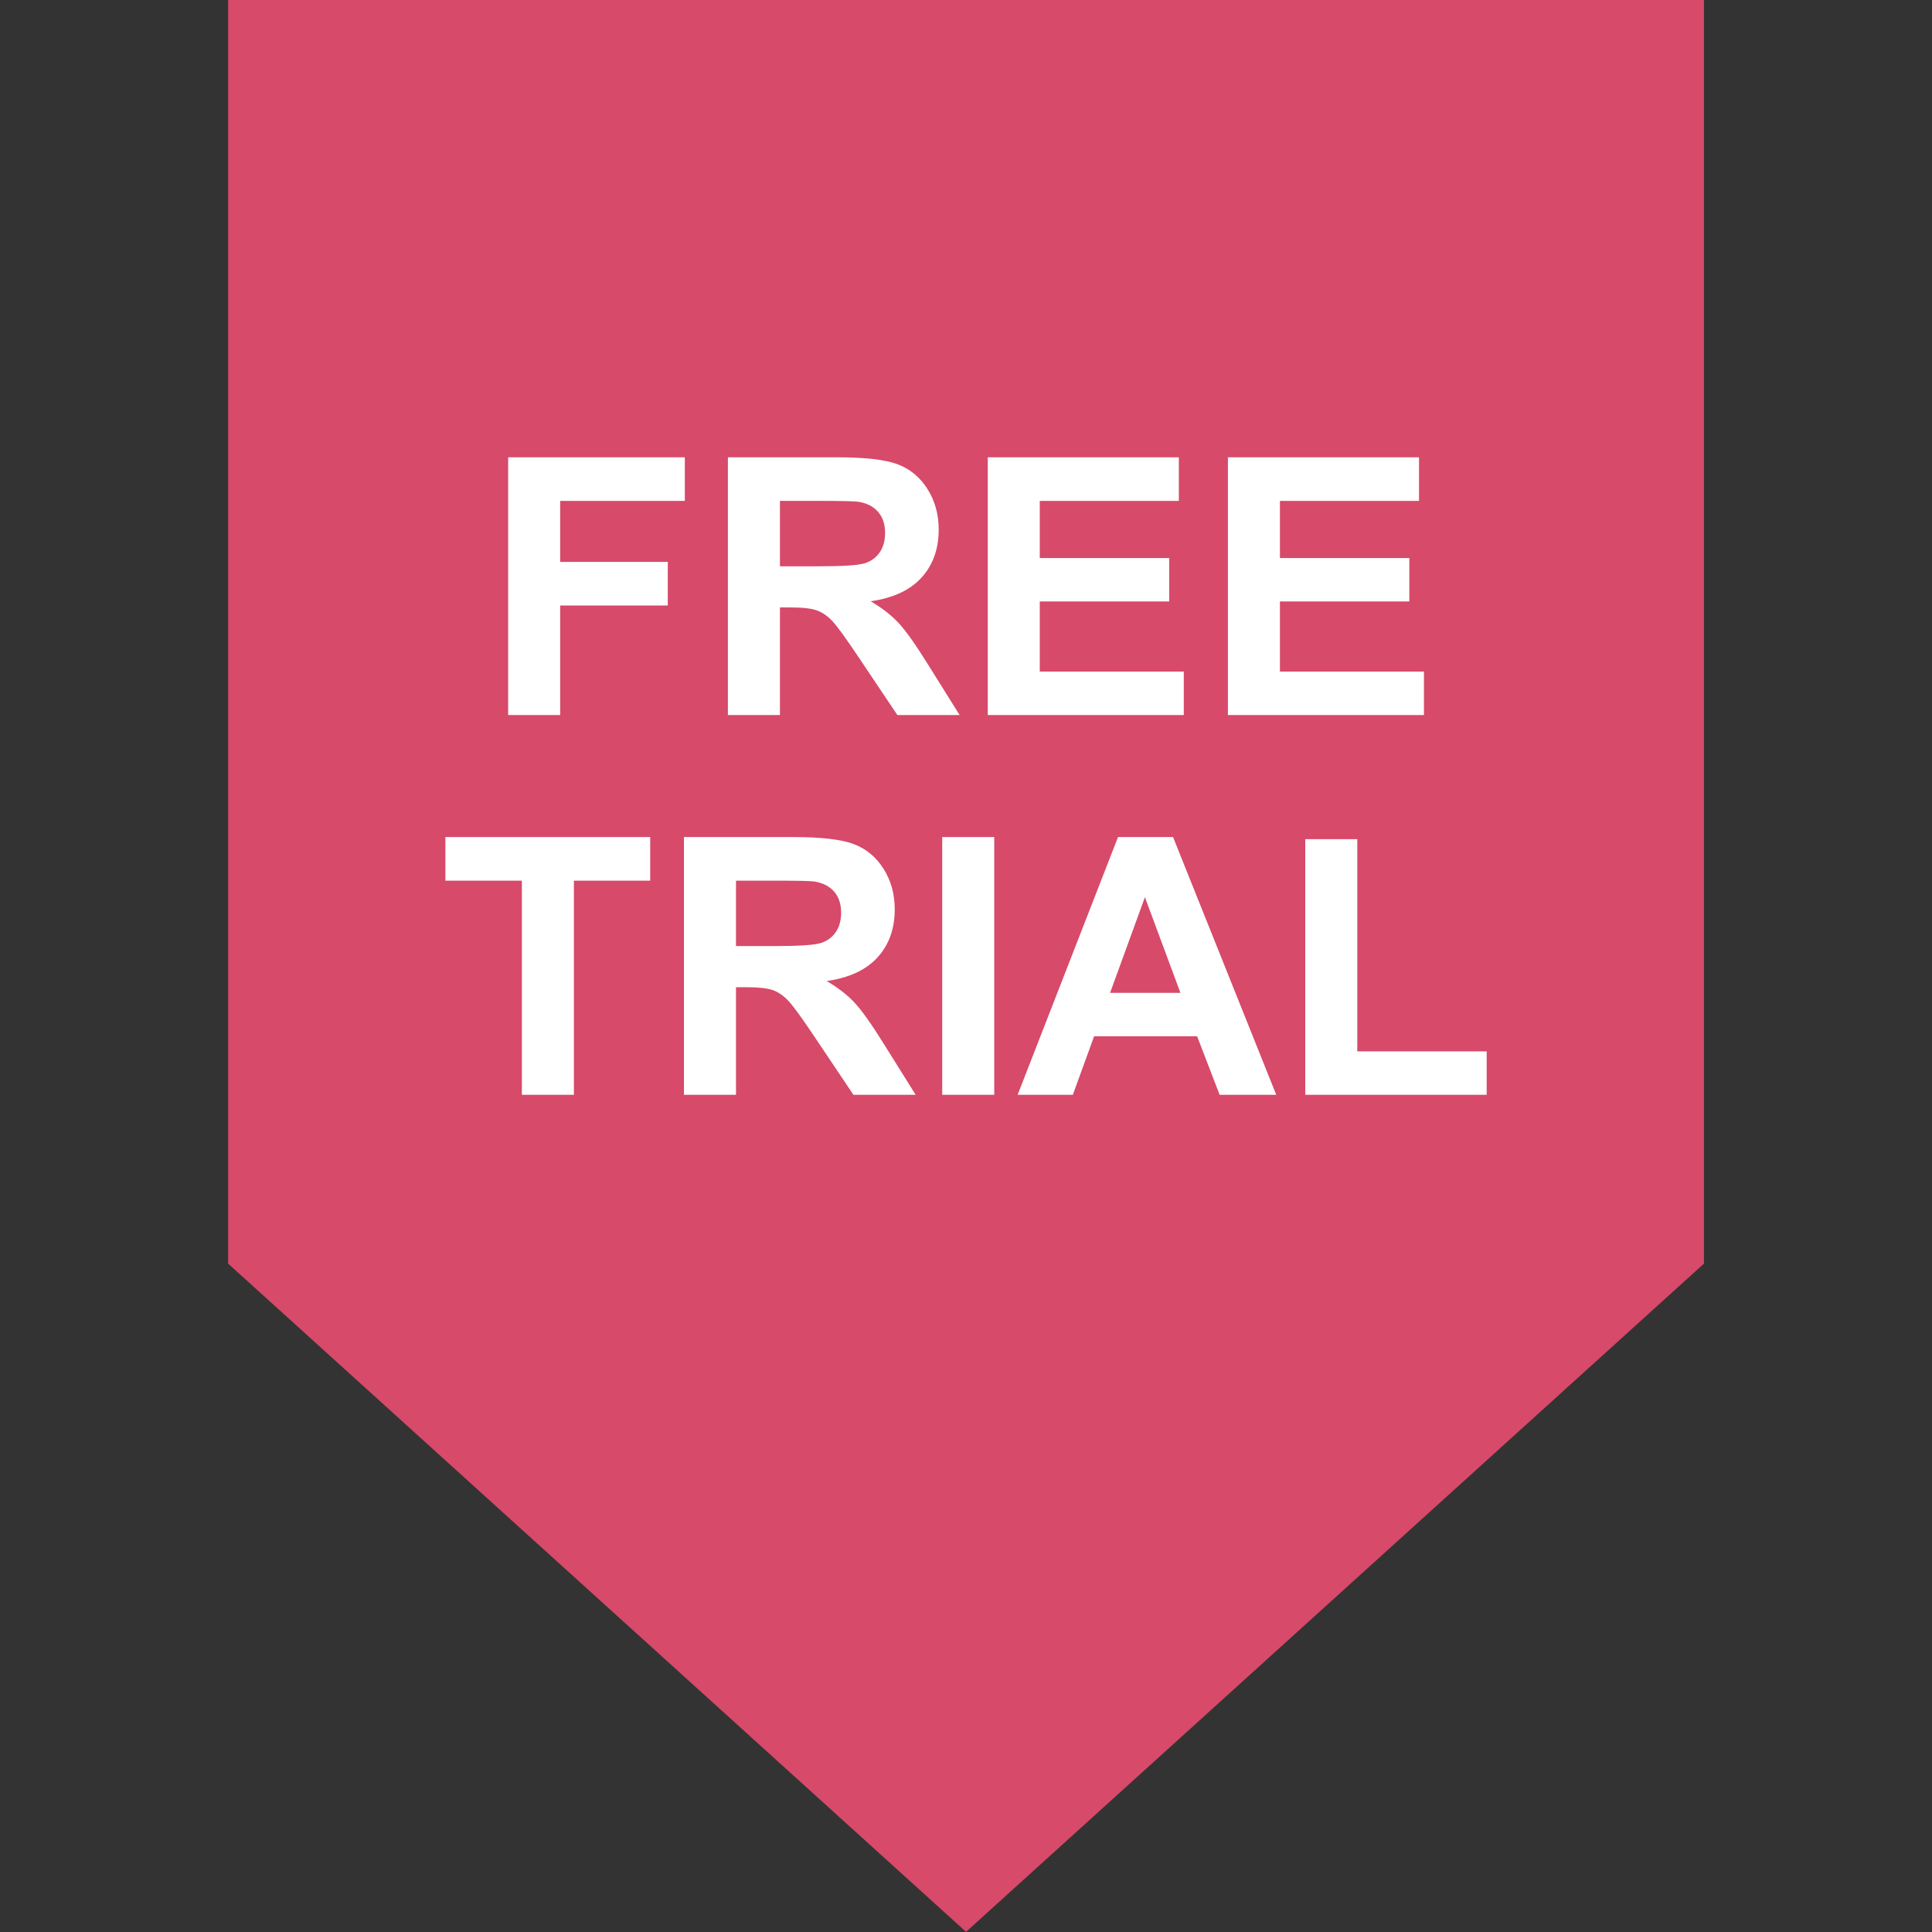
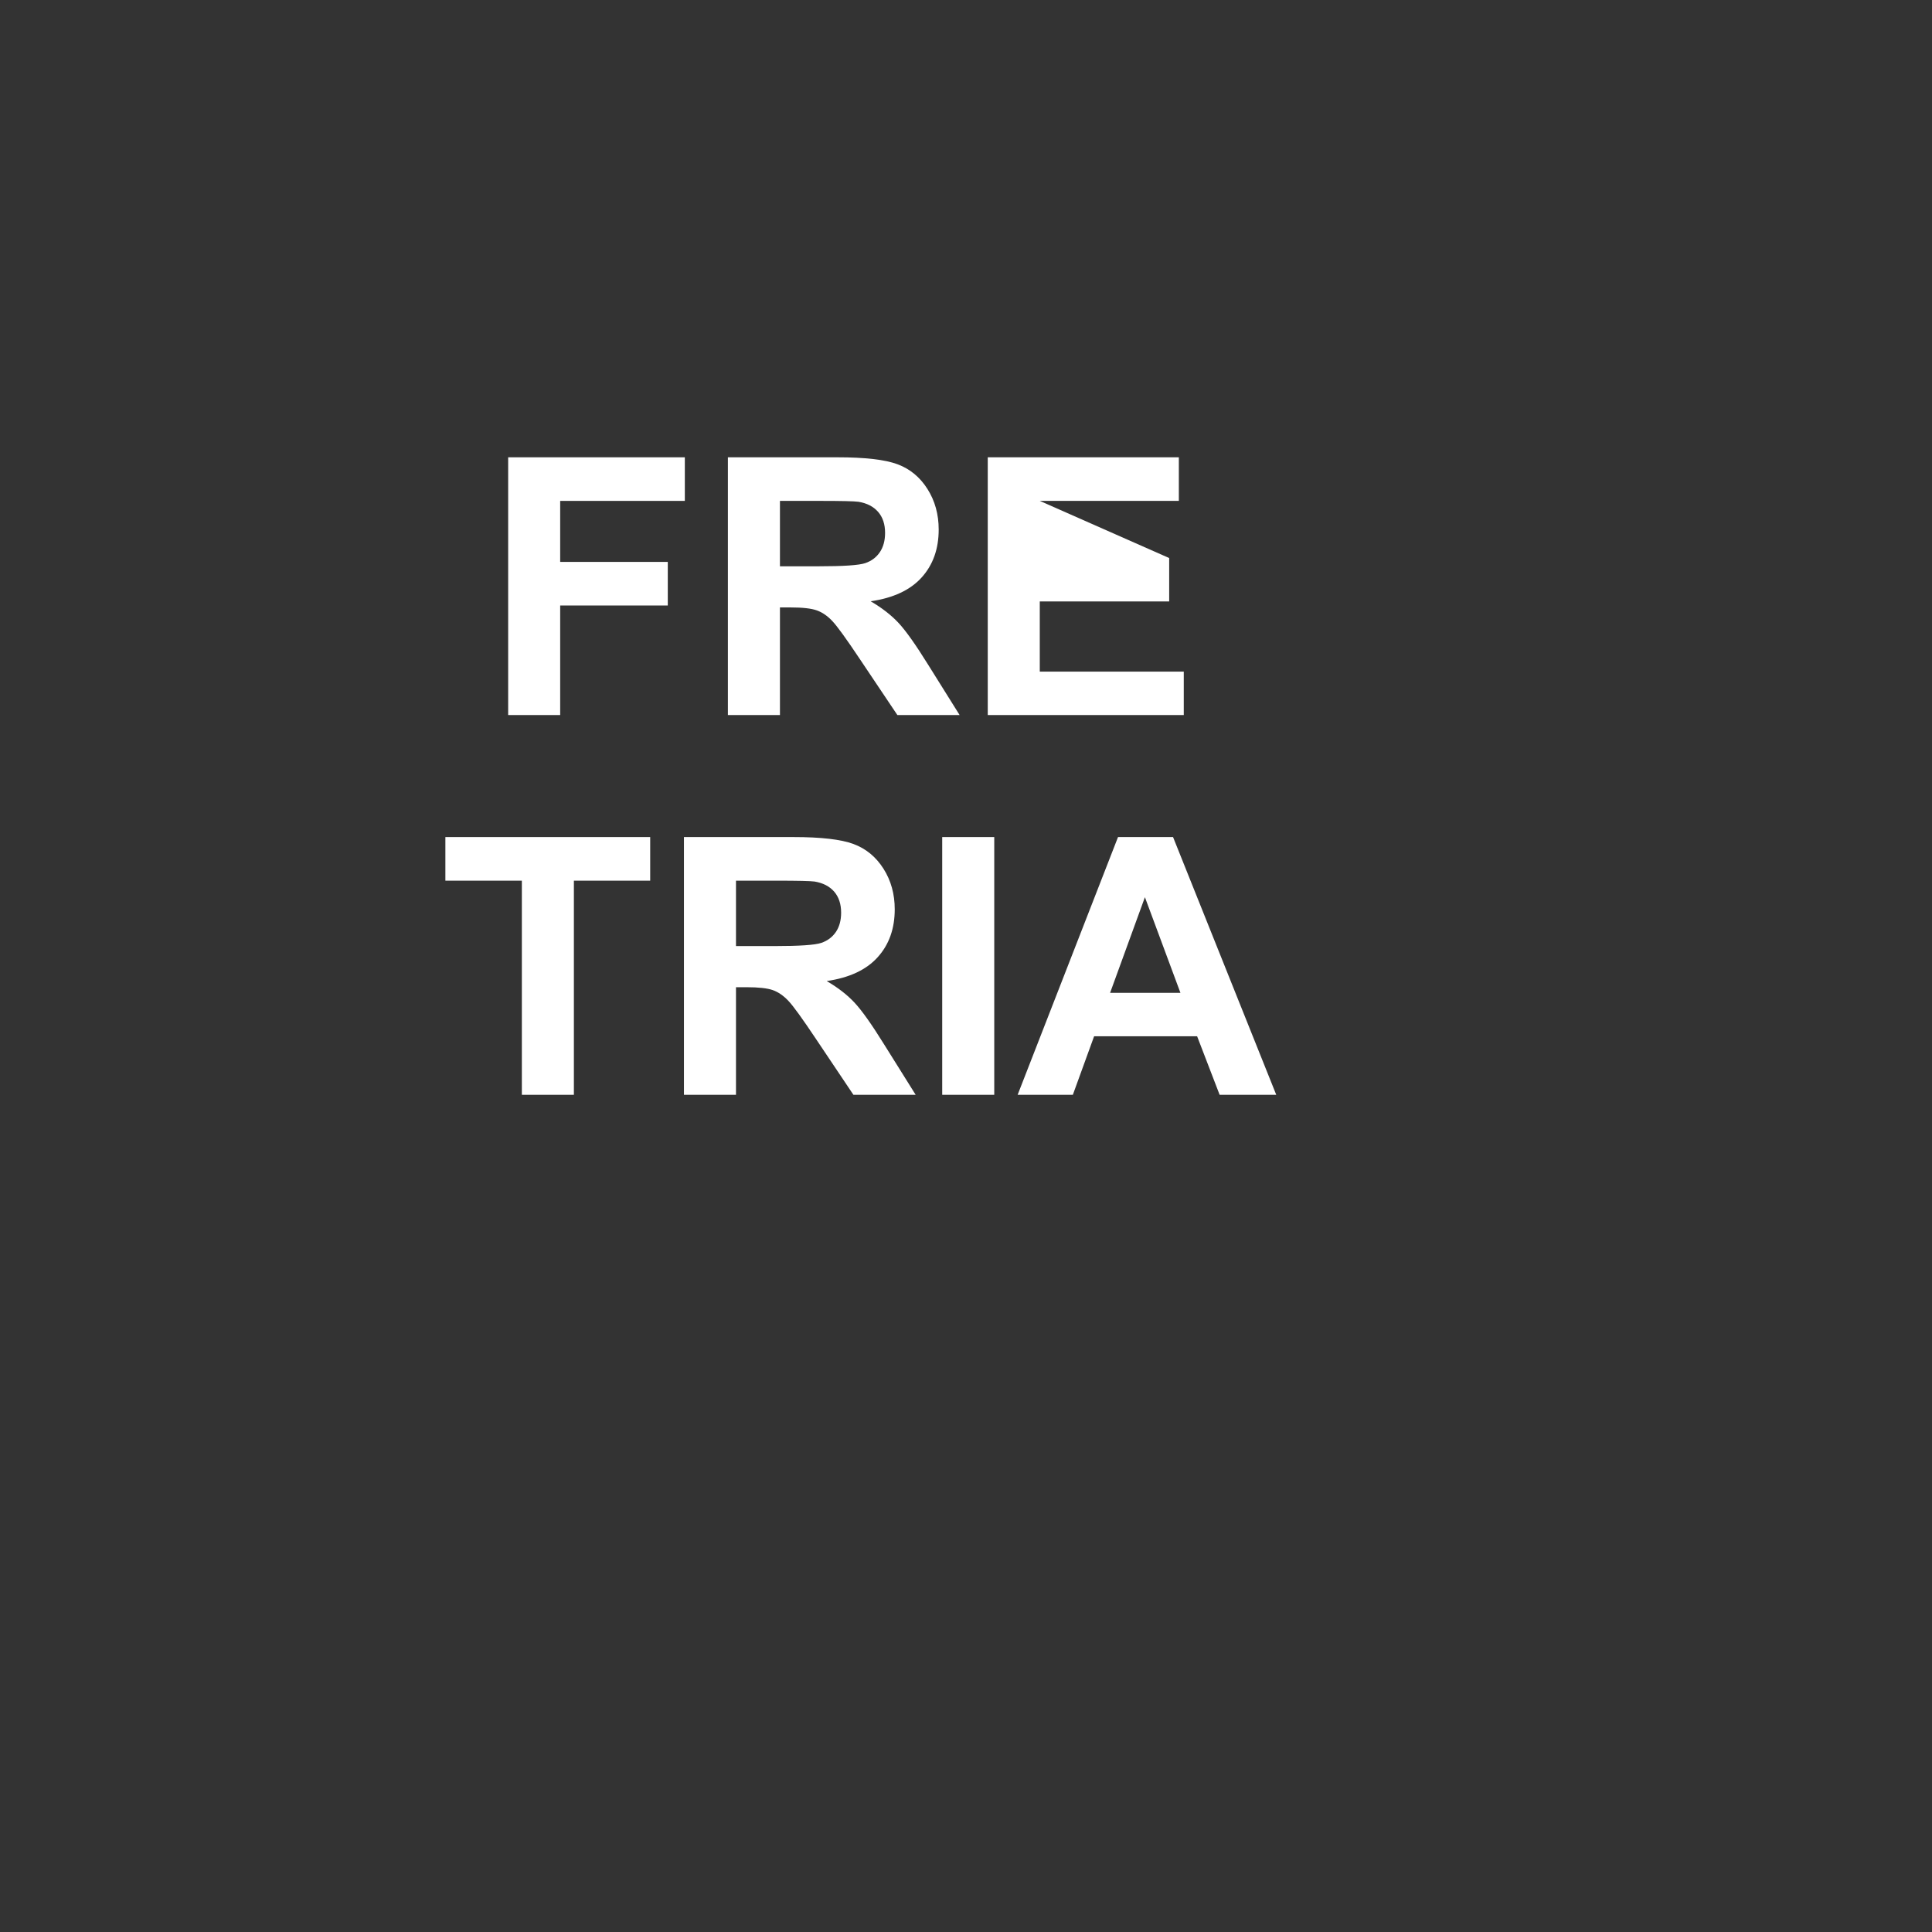
<svg xmlns="http://www.w3.org/2000/svg" width="500" zoomAndPan="magnify" viewBox="0 0 375 375" height="500" preserveAspectRatio="xMidYMid meet" version="1.0">
  <rect x="0" y="0" width="375" height="375" fill="#333333" stroke="none" />
  <defs>
    <clipPath id="09b5d84f1c">
-       <path d="M 44.277 0 L 330.738 0 L 330.738 374.969 L 44.277 374.969 Z M 44.277 0 " clip-rule="nonzero" />
-     </clipPath>
+       </clipPath>
  </defs>
  <g clip-path="url(#09b5d84f1c)">
    <path fill="#d74a69" d="M 187.508 0.004 L 44.277 0.004 L 44.277 245.266 L 187.508 374.969 L 330.738 245.266 L 330.738 0.004 L 187.508 0.004 " fill-opacity="1" fill-rule="nonzero" />
  </g>
  <path fill="#ffffff" d="M 98.633 138.789 L 98.633 88.762 L 132.926 88.762 L 132.926 97.223 L 108.73 97.223 L 108.73 109.066 L 129.617 109.066 L 129.617 117.527 L 108.73 117.527 L 108.73 138.789 L 98.633 138.789 " fill-opacity="1" fill-rule="nonzero" />
  <path fill="#ffffff" d="M 151.387 109.918 L 158.859 109.918 C 163.707 109.918 166.73 109.715 167.938 109.305 C 169.145 108.895 170.086 108.191 170.766 107.191 C 171.449 106.188 171.793 104.938 171.793 103.434 C 171.793 101.75 171.344 100.395 170.445 99.359 C 169.543 98.324 168.277 97.668 166.641 97.395 C 165.824 97.281 163.363 97.223 159.27 97.223 L 151.387 97.223 Z M 141.285 138.789 L 141.285 88.762 L 162.543 88.762 C 167.891 88.762 171.773 89.211 174.199 90.109 C 176.621 91.008 178.562 92.609 180.016 94.906 C 181.473 97.203 182.199 99.828 182.199 102.785 C 182.199 106.543 181.098 109.641 178.891 112.086 C 176.684 114.531 173.383 116.074 168.996 116.707 C 171.176 117.984 172.984 119.383 174.402 120.906 C 175.824 122.43 177.742 125.137 180.156 129.027 L 186.262 138.789 L 174.18 138.789 L 166.879 127.902 C 164.285 124.012 162.512 121.562 161.555 120.547 C 160.602 119.535 159.586 118.84 158.52 118.469 C 157.449 118.09 155.754 117.902 153.434 117.902 L 151.387 117.902 L 151.387 138.789 L 141.285 138.789 " fill-opacity="1" fill-rule="nonzero" />
-   <path fill="#ffffff" d="M 191.723 138.789 L 191.723 88.762 L 228.812 88.762 L 228.812 97.223 L 201.82 97.223 L 201.82 108.316 L 226.938 108.316 L 226.938 116.742 L 201.82 116.742 L 201.82 130.355 L 229.77 130.355 L 229.77 138.789 L 191.723 138.789 " fill-opacity="1" fill-rule="nonzero" />
-   <path fill="#ffffff" d="M 238.336 138.789 L 238.336 88.762 L 275.43 88.762 L 275.43 97.223 L 248.434 97.223 L 248.434 108.316 L 273.551 108.316 L 273.551 116.742 L 248.434 116.742 L 248.434 130.355 L 276.387 130.355 L 276.387 138.789 L 238.336 138.789 " fill-opacity="1" fill-rule="nonzero" />
+   <path fill="#ffffff" d="M 191.723 138.789 L 191.723 88.762 L 228.812 88.762 L 228.812 97.223 L 201.82 97.223 L 226.938 108.316 L 226.938 116.742 L 201.82 116.742 L 201.82 130.355 L 229.77 130.355 L 229.77 138.789 L 191.723 138.789 " fill-opacity="1" fill-rule="nonzero" />
  <path fill="#ffffff" d="M 101.293 212.5 L 101.293 170.938 L 86.449 170.938 L 86.449 162.473 L 126.203 162.473 L 126.203 170.938 L 111.391 170.938 L 111.391 212.5 L 101.293 212.5 " fill-opacity="1" fill-rule="nonzero" />
  <path fill="#ffffff" d="M 142.855 183.633 L 150.328 183.633 C 155.172 183.633 158.199 183.426 159.406 183.016 C 160.609 182.605 161.555 181.902 162.238 180.902 C 162.918 179.902 163.262 178.648 163.262 177.148 C 163.262 175.465 162.809 174.105 161.914 173.066 C 161.016 172.035 159.746 171.379 158.109 171.105 C 157.289 170.992 154.832 170.938 150.738 170.938 L 142.855 170.938 Z M 132.754 212.5 L 132.754 162.473 L 154.016 162.473 C 159.355 162.473 163.246 162.922 165.664 163.82 C 168.09 164.723 170.027 166.32 171.484 168.617 C 172.941 170.914 173.668 173.543 173.668 176.496 C 173.668 180.25 172.566 183.352 170.355 185.797 C 168.152 188.246 164.852 189.785 160.461 190.422 C 162.648 191.695 164.449 193.094 165.871 194.621 C 167.293 196.145 169.211 198.852 171.621 202.738 L 177.73 212.5 L 165.648 212.5 L 158.348 201.613 C 155.754 197.727 153.98 195.27 153.023 194.262 C 152.066 193.25 151.059 192.555 149.988 192.176 C 148.918 191.805 147.223 191.617 144.902 191.617 L 142.855 191.617 L 142.855 212.5 L 132.754 212.5 " fill-opacity="1" fill-rule="nonzero" />
  <path fill="#ffffff" d="M 182.883 212.5 L 182.883 162.473 L 192.984 162.473 L 192.984 212.5 L 182.883 212.5 " fill-opacity="1" fill-rule="nonzero" />
  <path fill="#ffffff" d="M 229.121 192.707 L 222.227 174.145 L 215.469 192.707 Z M 247.719 212.5 L 236.73 212.5 L 232.359 201.137 L 212.367 201.137 L 208.238 212.5 L 197.523 212.5 L 217.008 162.473 L 227.688 162.473 L 247.719 212.5 " fill-opacity="1" fill-rule="nonzero" />
-   <path fill="#ffffff" d="M 253.348 212.5 L 253.348 162.883 L 263.449 162.883 L 263.449 204.07 L 288.562 204.07 L 288.562 212.5 L 253.348 212.5 " fill-opacity="1" fill-rule="nonzero" />
</svg>